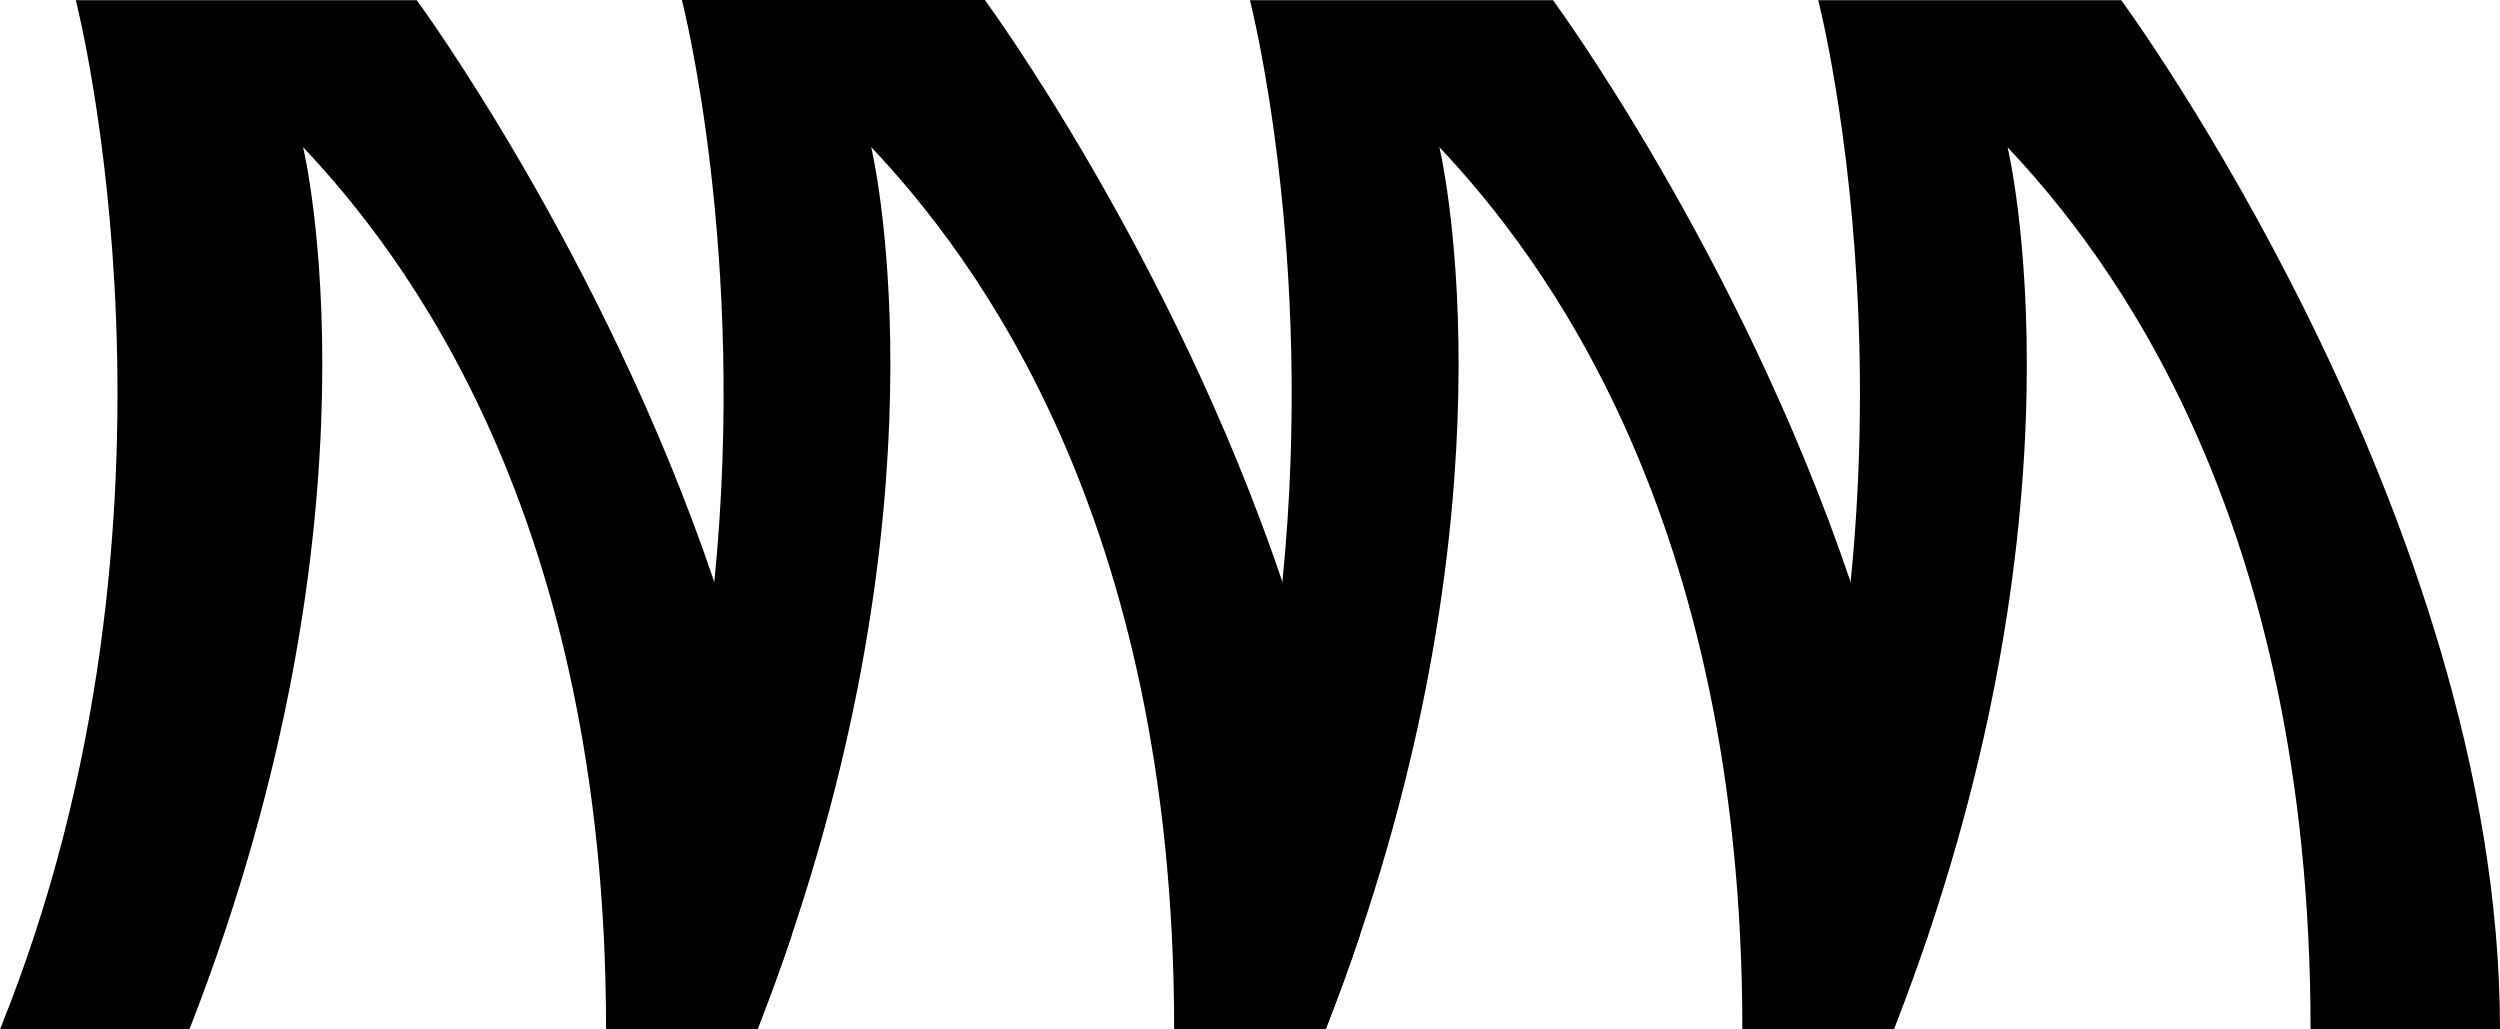
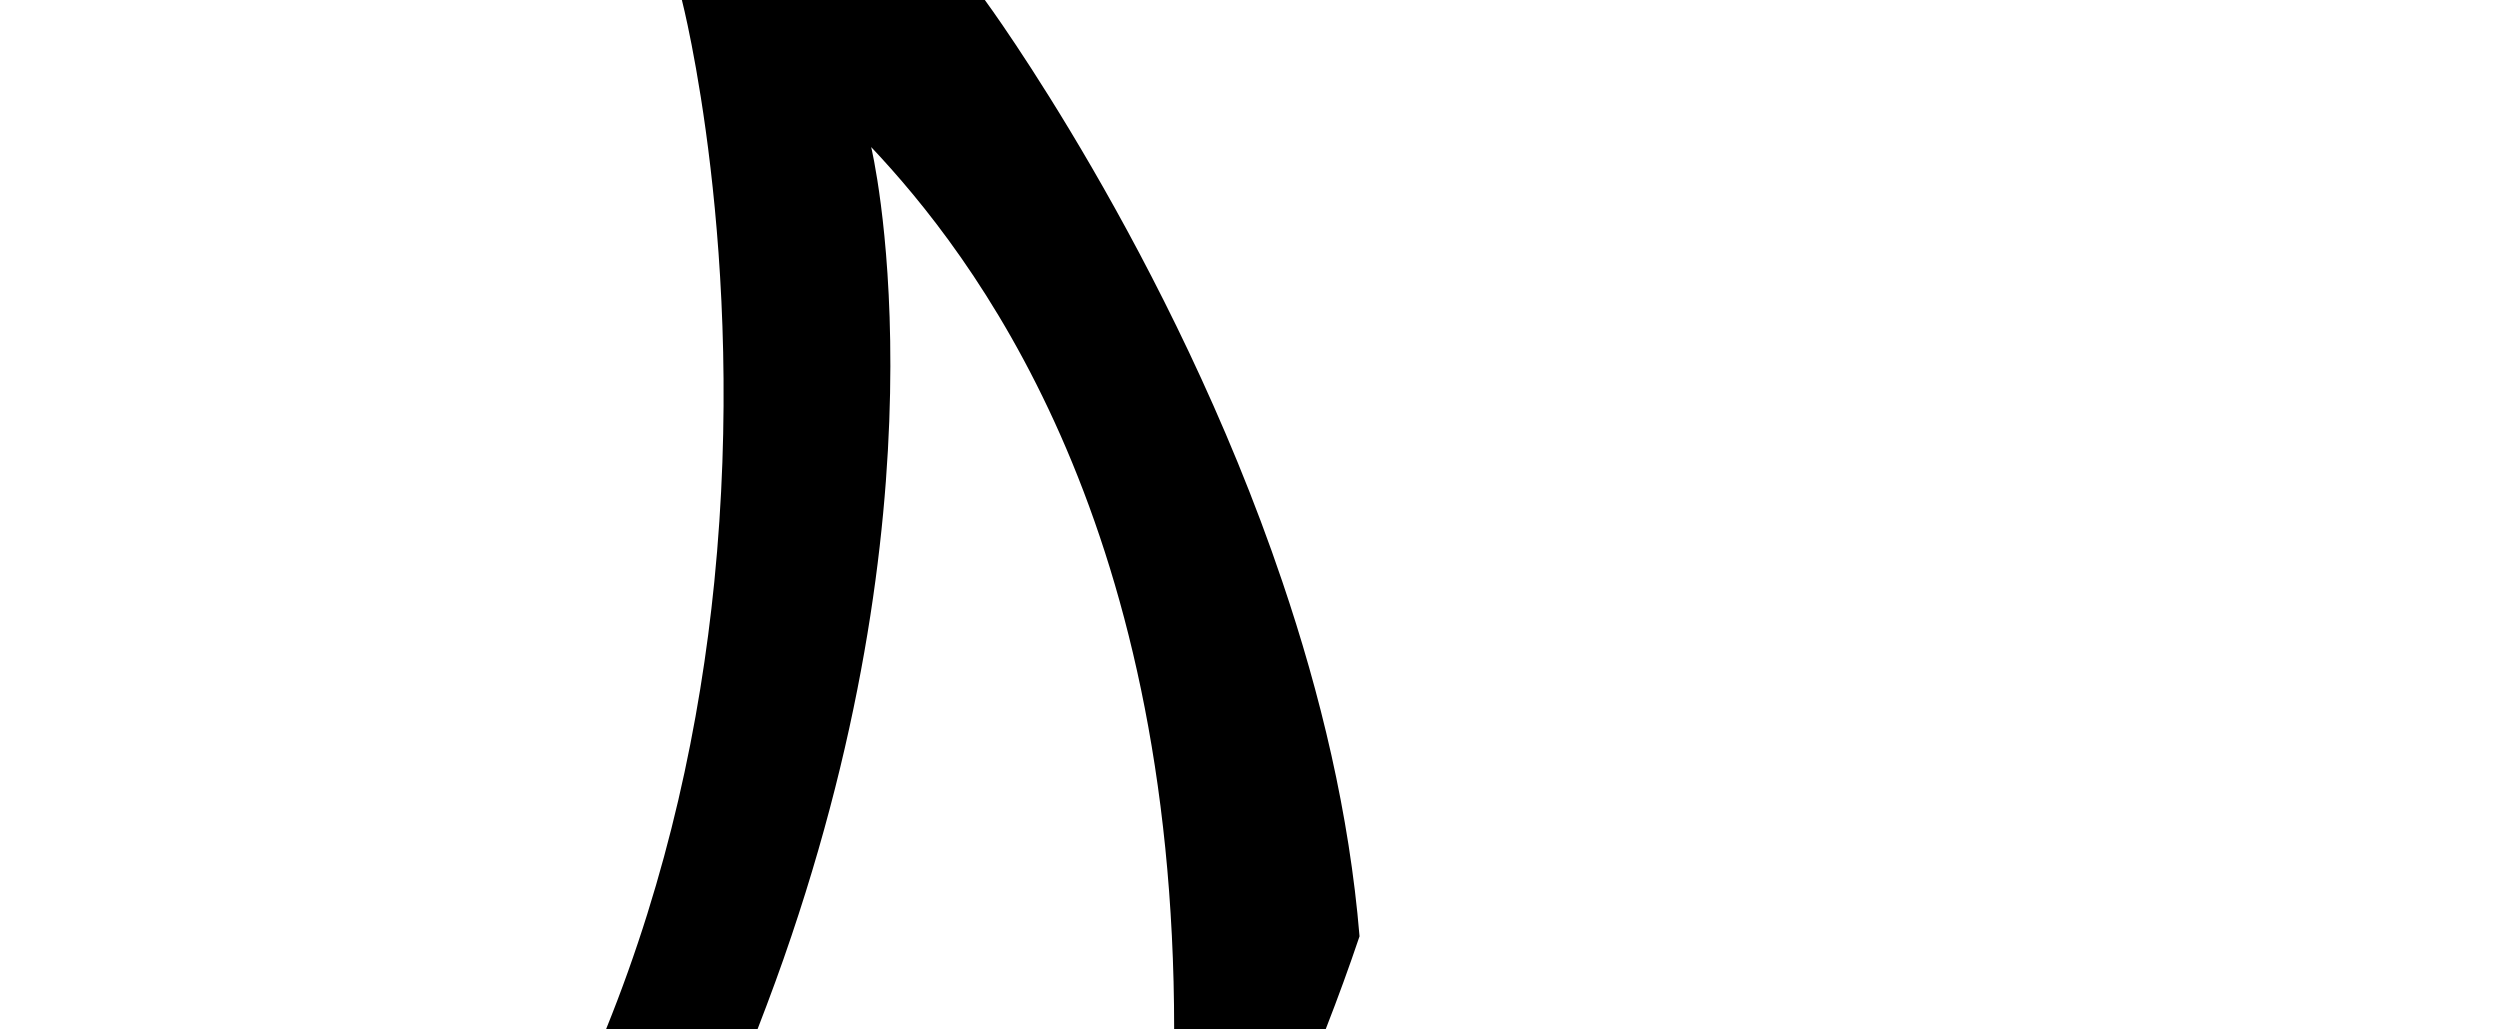
<svg xmlns="http://www.w3.org/2000/svg" width="68" height="28" viewBox="0 0 68 28" fill="none">
-   <path d="M21.527 25.462C21.25 26.29 20.939 27.135 20.605 27.997H16.485C16.485 14 10.989 6.915 8.244 4.003C8.244 4.003 10.646 13.944 5.153 27.997H0C5.677 13.965 2.061 0.006 2.061 0.006H11.336C11.336 0.006 16.404 6.892 19.43 15.833C20.457 18.869 21.25 22.143 21.527 25.465V25.462Z" fill="black" />
  <path d="M36.979 25.468C36.701 26.292 36.394 27.137 36.059 27.994H31.937C31.937 13.997 26.441 6.912 23.696 4C23.696 4 25.811 12.76 21.527 25.459C21.249 26.287 20.939 27.132 20.605 27.994H16.485C18.179 23.81 19.047 19.629 19.429 15.828C20.327 6.877 18.547 0 18.547 0H26.788C26.788 0 31.856 6.883 34.881 15.825C35.912 18.863 36.704 22.14 36.979 25.465V25.468Z" fill="black" />
-   <path d="M52.433 25.465C52.156 22.14 51.364 18.868 50.336 15.83C47.311 6.889 42.242 0.006 42.242 0.006H33.998C33.998 0.006 35.779 6.88 34.881 15.83C34.498 19.634 33.633 23.813 31.937 27.997H36.059C36.397 27.14 36.701 26.295 36.978 25.471C41.269 12.769 39.151 4.003 39.151 4.003C41.896 6.915 47.392 14.003 47.392 27.994H51.511L52.433 25.462V25.465Z" fill="black" />
-   <path d="M68 27.997C68 14 57.698 0.006 57.698 0.006H49.456C49.456 0.006 53.072 13.968 47.395 28H51.514C57.011 13.947 54.606 4.006 54.606 4.006C57.351 6.918 62.847 14.003 62.847 27.997H68Z" fill="black" />
</svg>